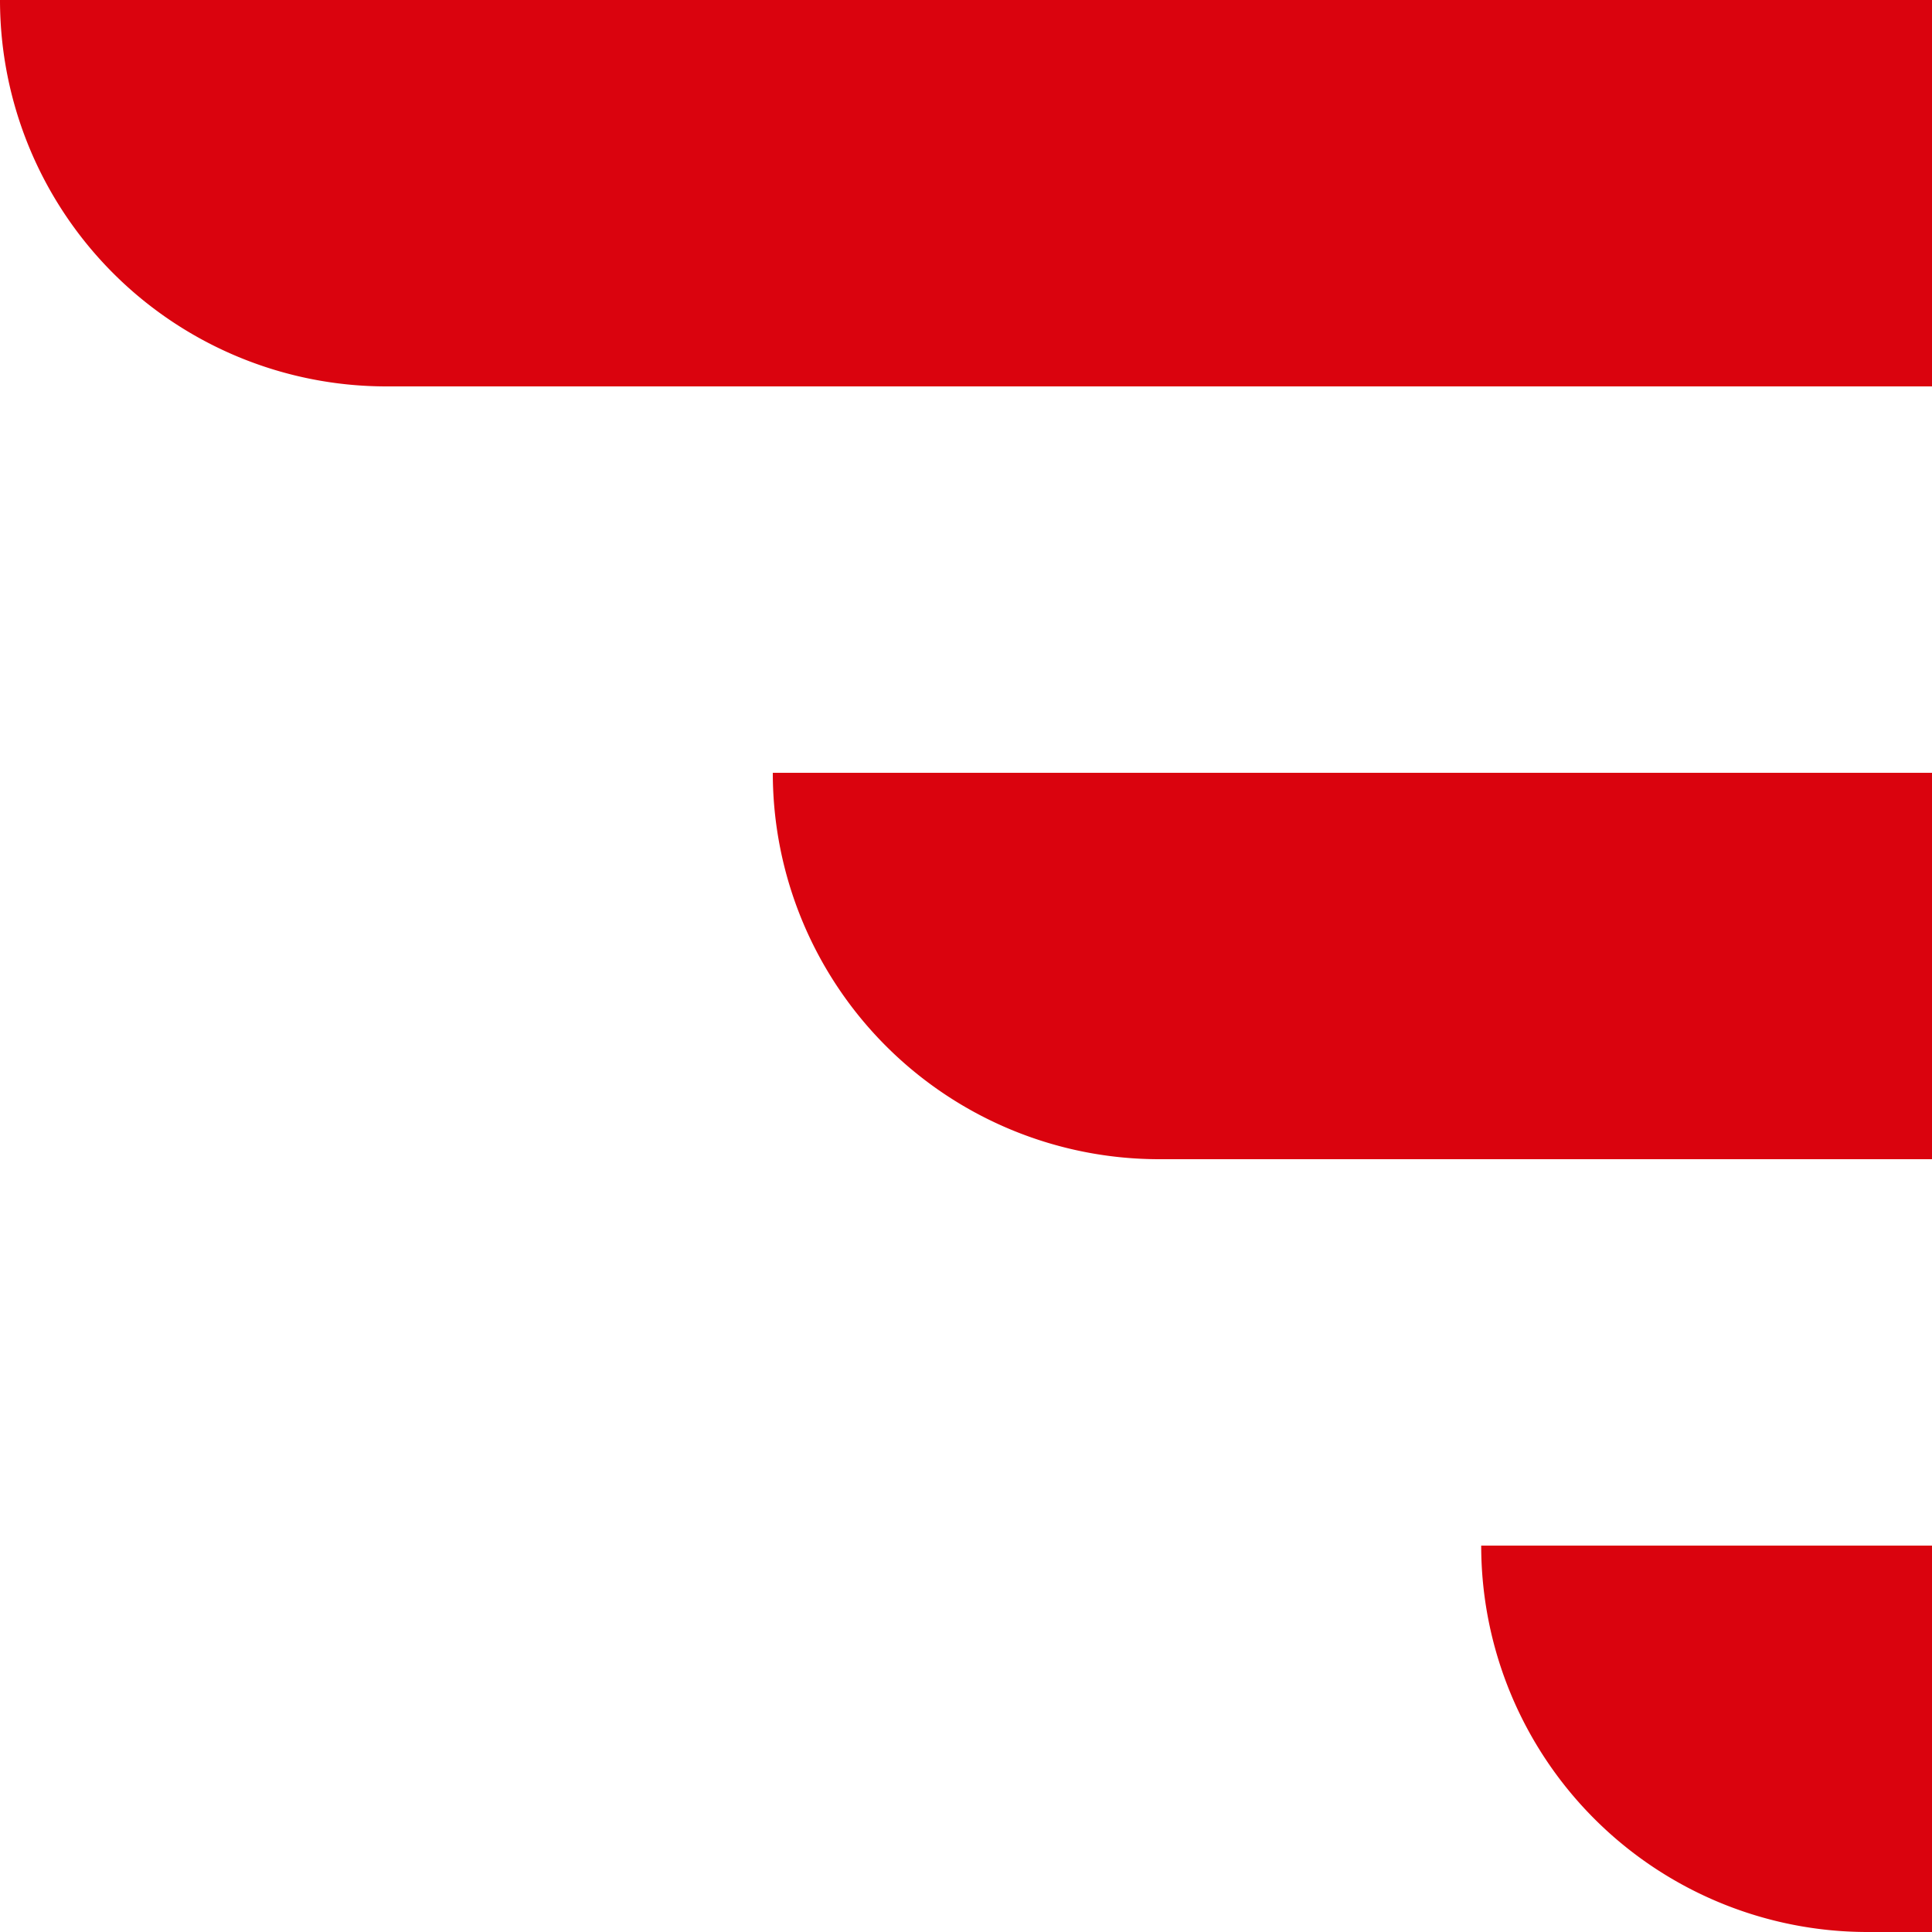
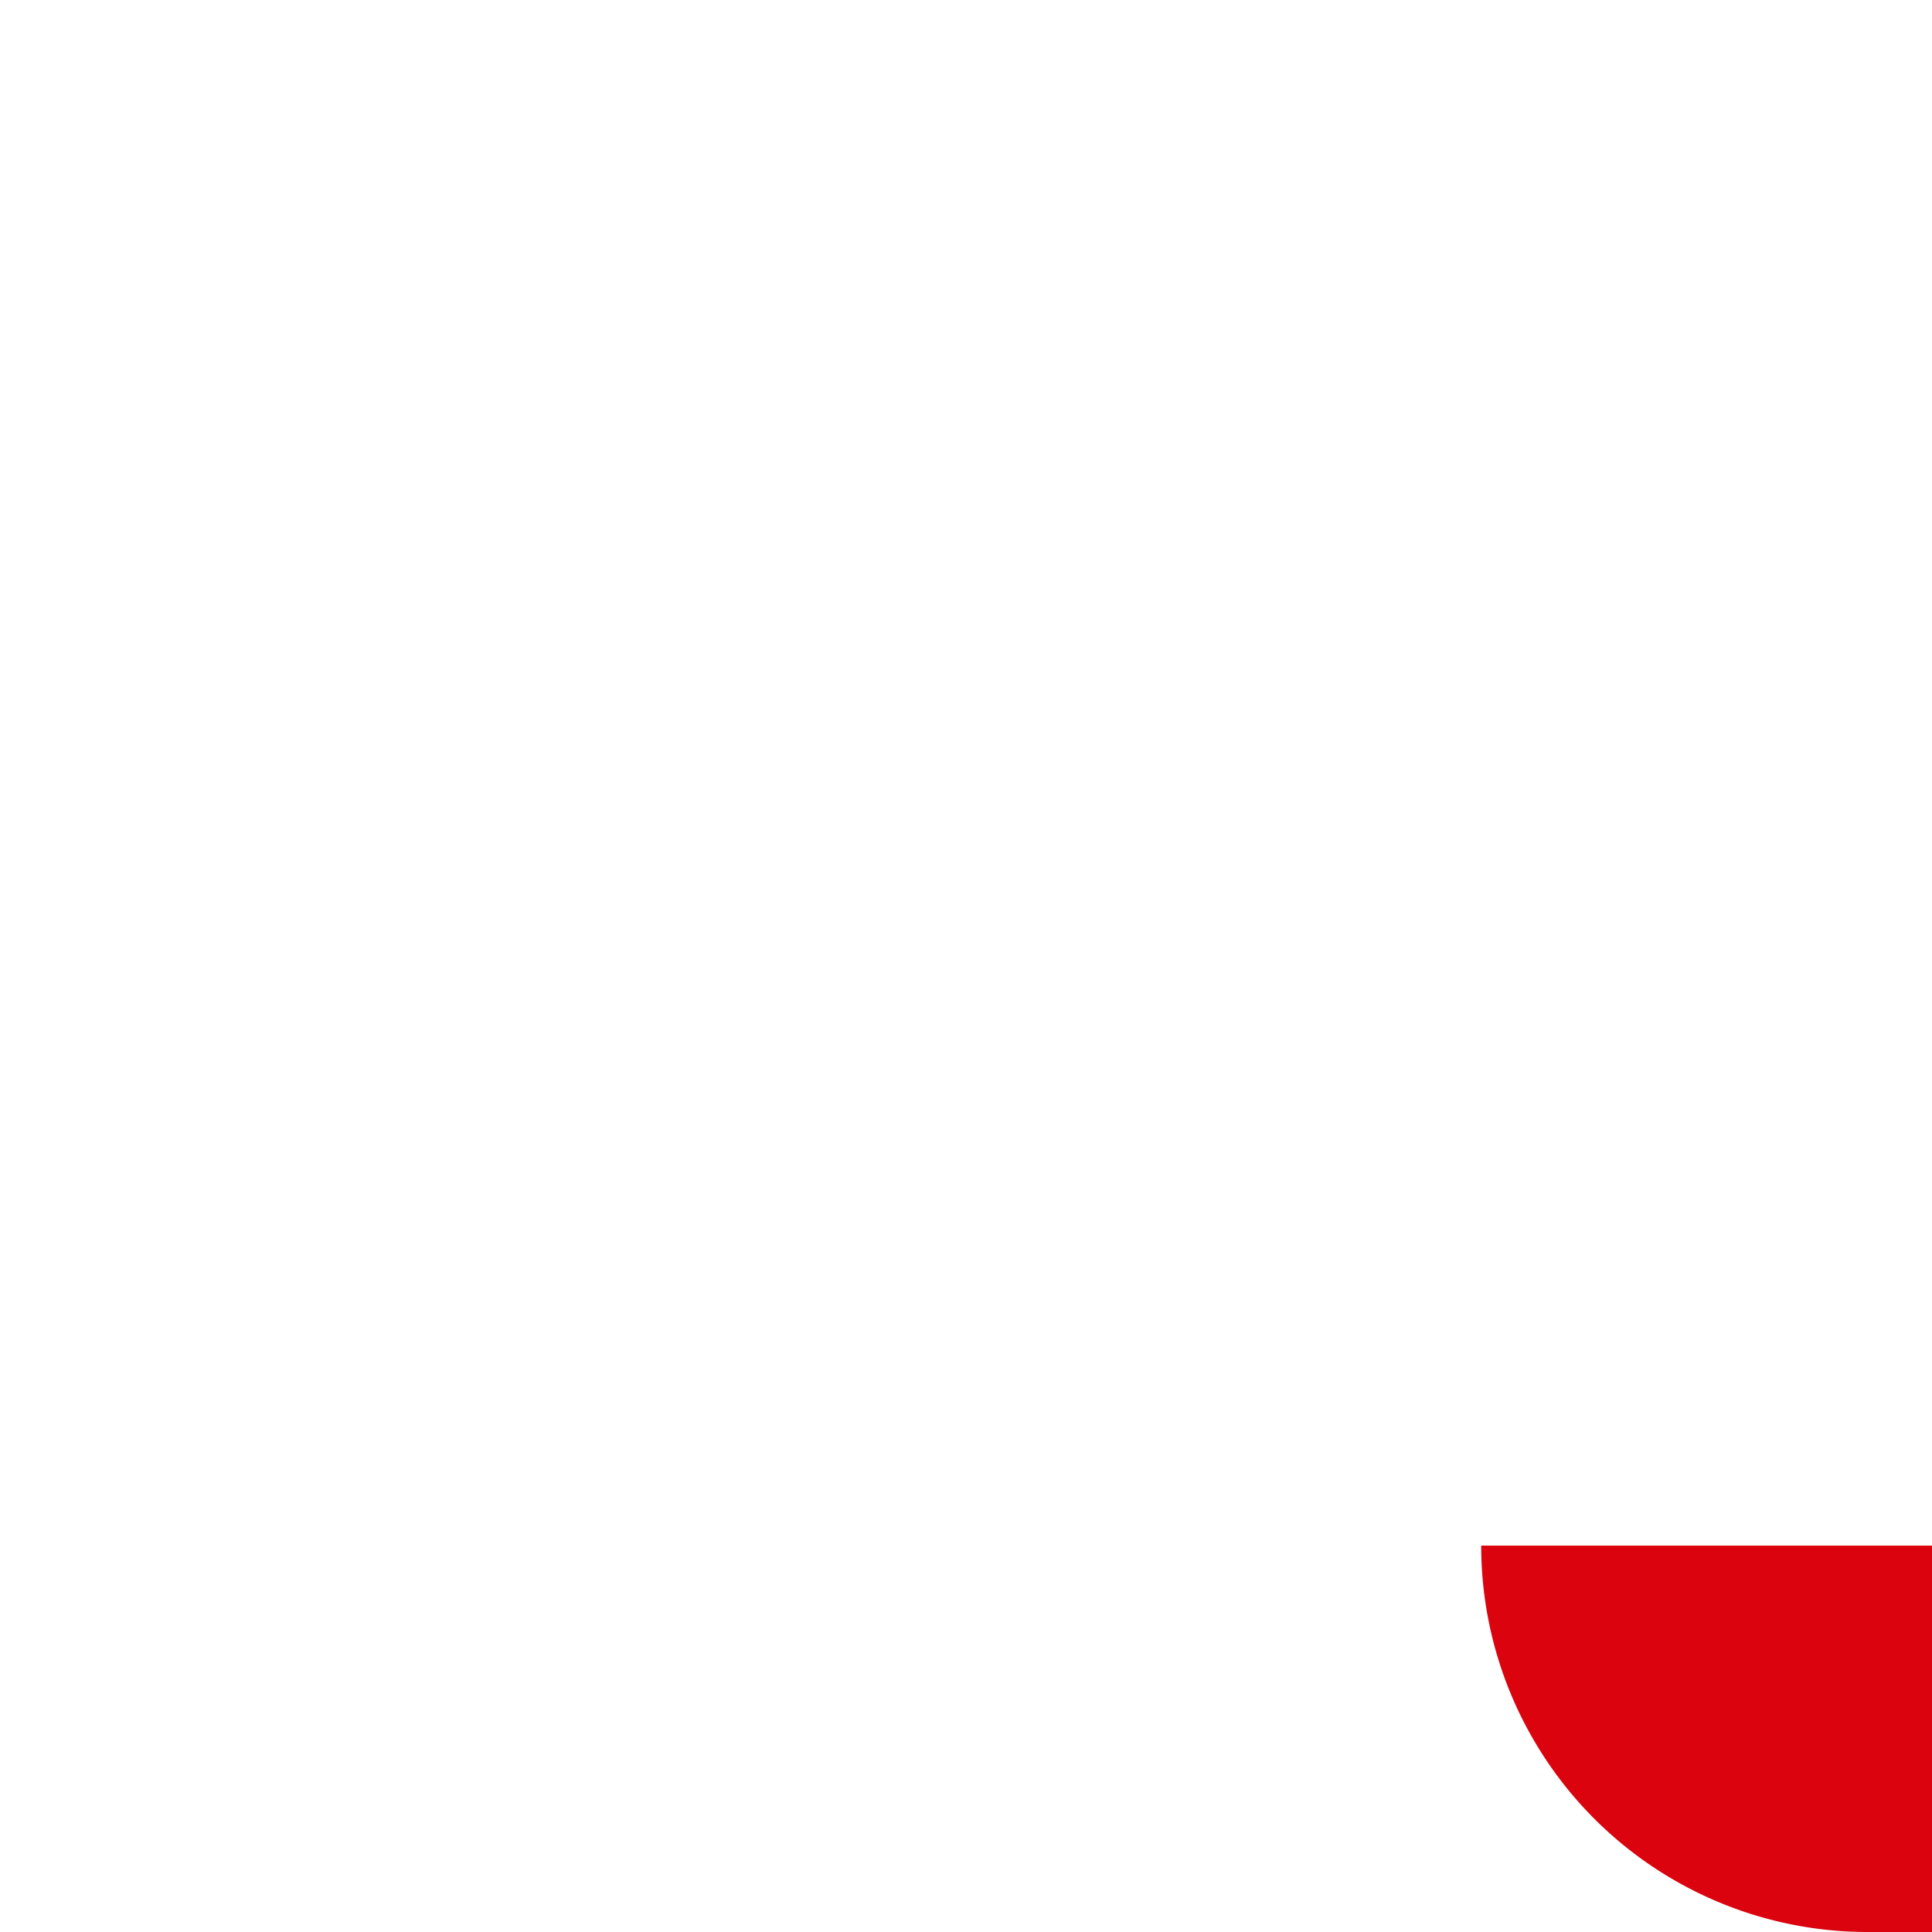
<svg xmlns="http://www.w3.org/2000/svg" width="30" height="30" viewBox="0 0 30 30">
  <g id="wing_left" transform="translate(-1115 -1846)">
-     <path id="Rectangle_7" data-name="Rectangle 7" d="M0,0H18a0,0,0,0,1,0,0V6a0,0,0,0,1,0,0H6A6,6,0,0,1,0,0V0A0,0,0,0,1,0,0Z" transform="translate(1127 1858)" fill="#da030e" />
-     <path id="Rectangle_8" data-name="Rectangle 8" d="M0,0H30a0,0,0,0,1,0,0V6a0,0,0,0,1,0,0H6A6,6,0,0,1,0,0V0A0,0,0,0,1,0,0Z" transform="translate(1115 1846)" fill="#da030e" />
    <path id="Rectangle_9" data-name="Rectangle 9" d="M0,0H7A0,0,0,0,1,7,0V6A0,0,0,0,1,7,6H6A6,6,0,0,1,0,0V0A0,0,0,0,1,0,0Z" transform="translate(1138 1870)" fill="#da030e" />
  </g>
</svg>